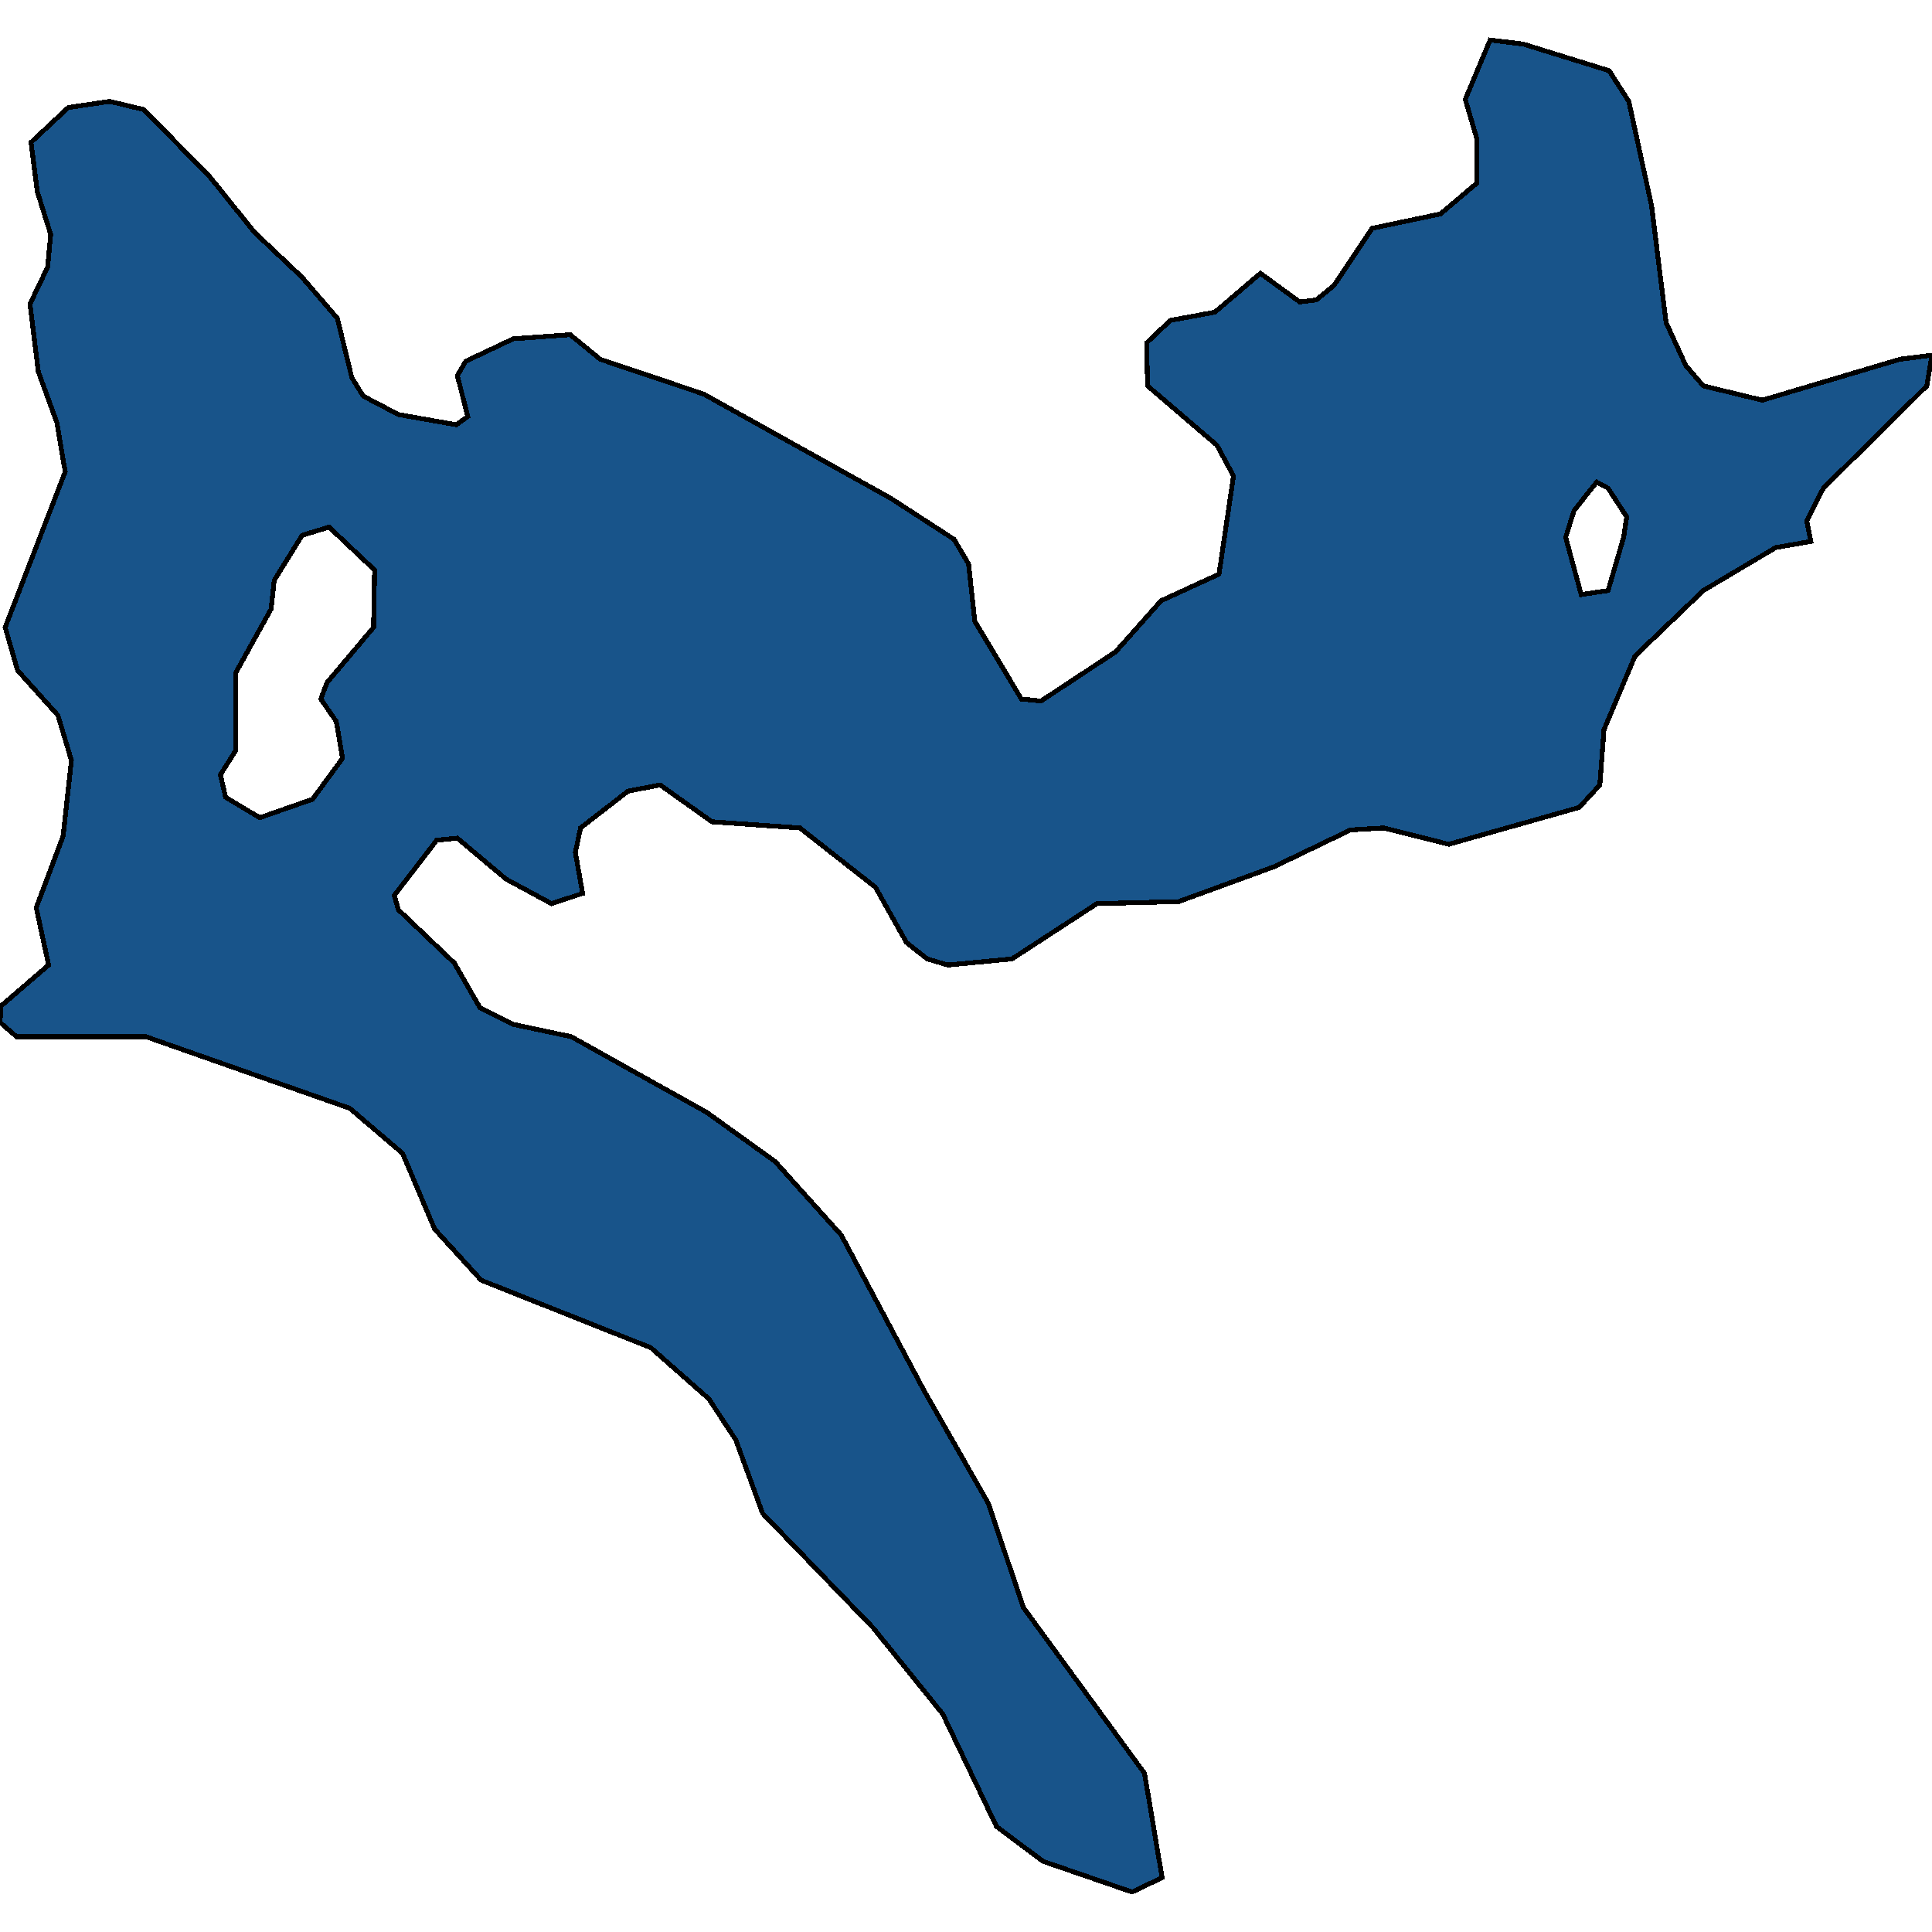
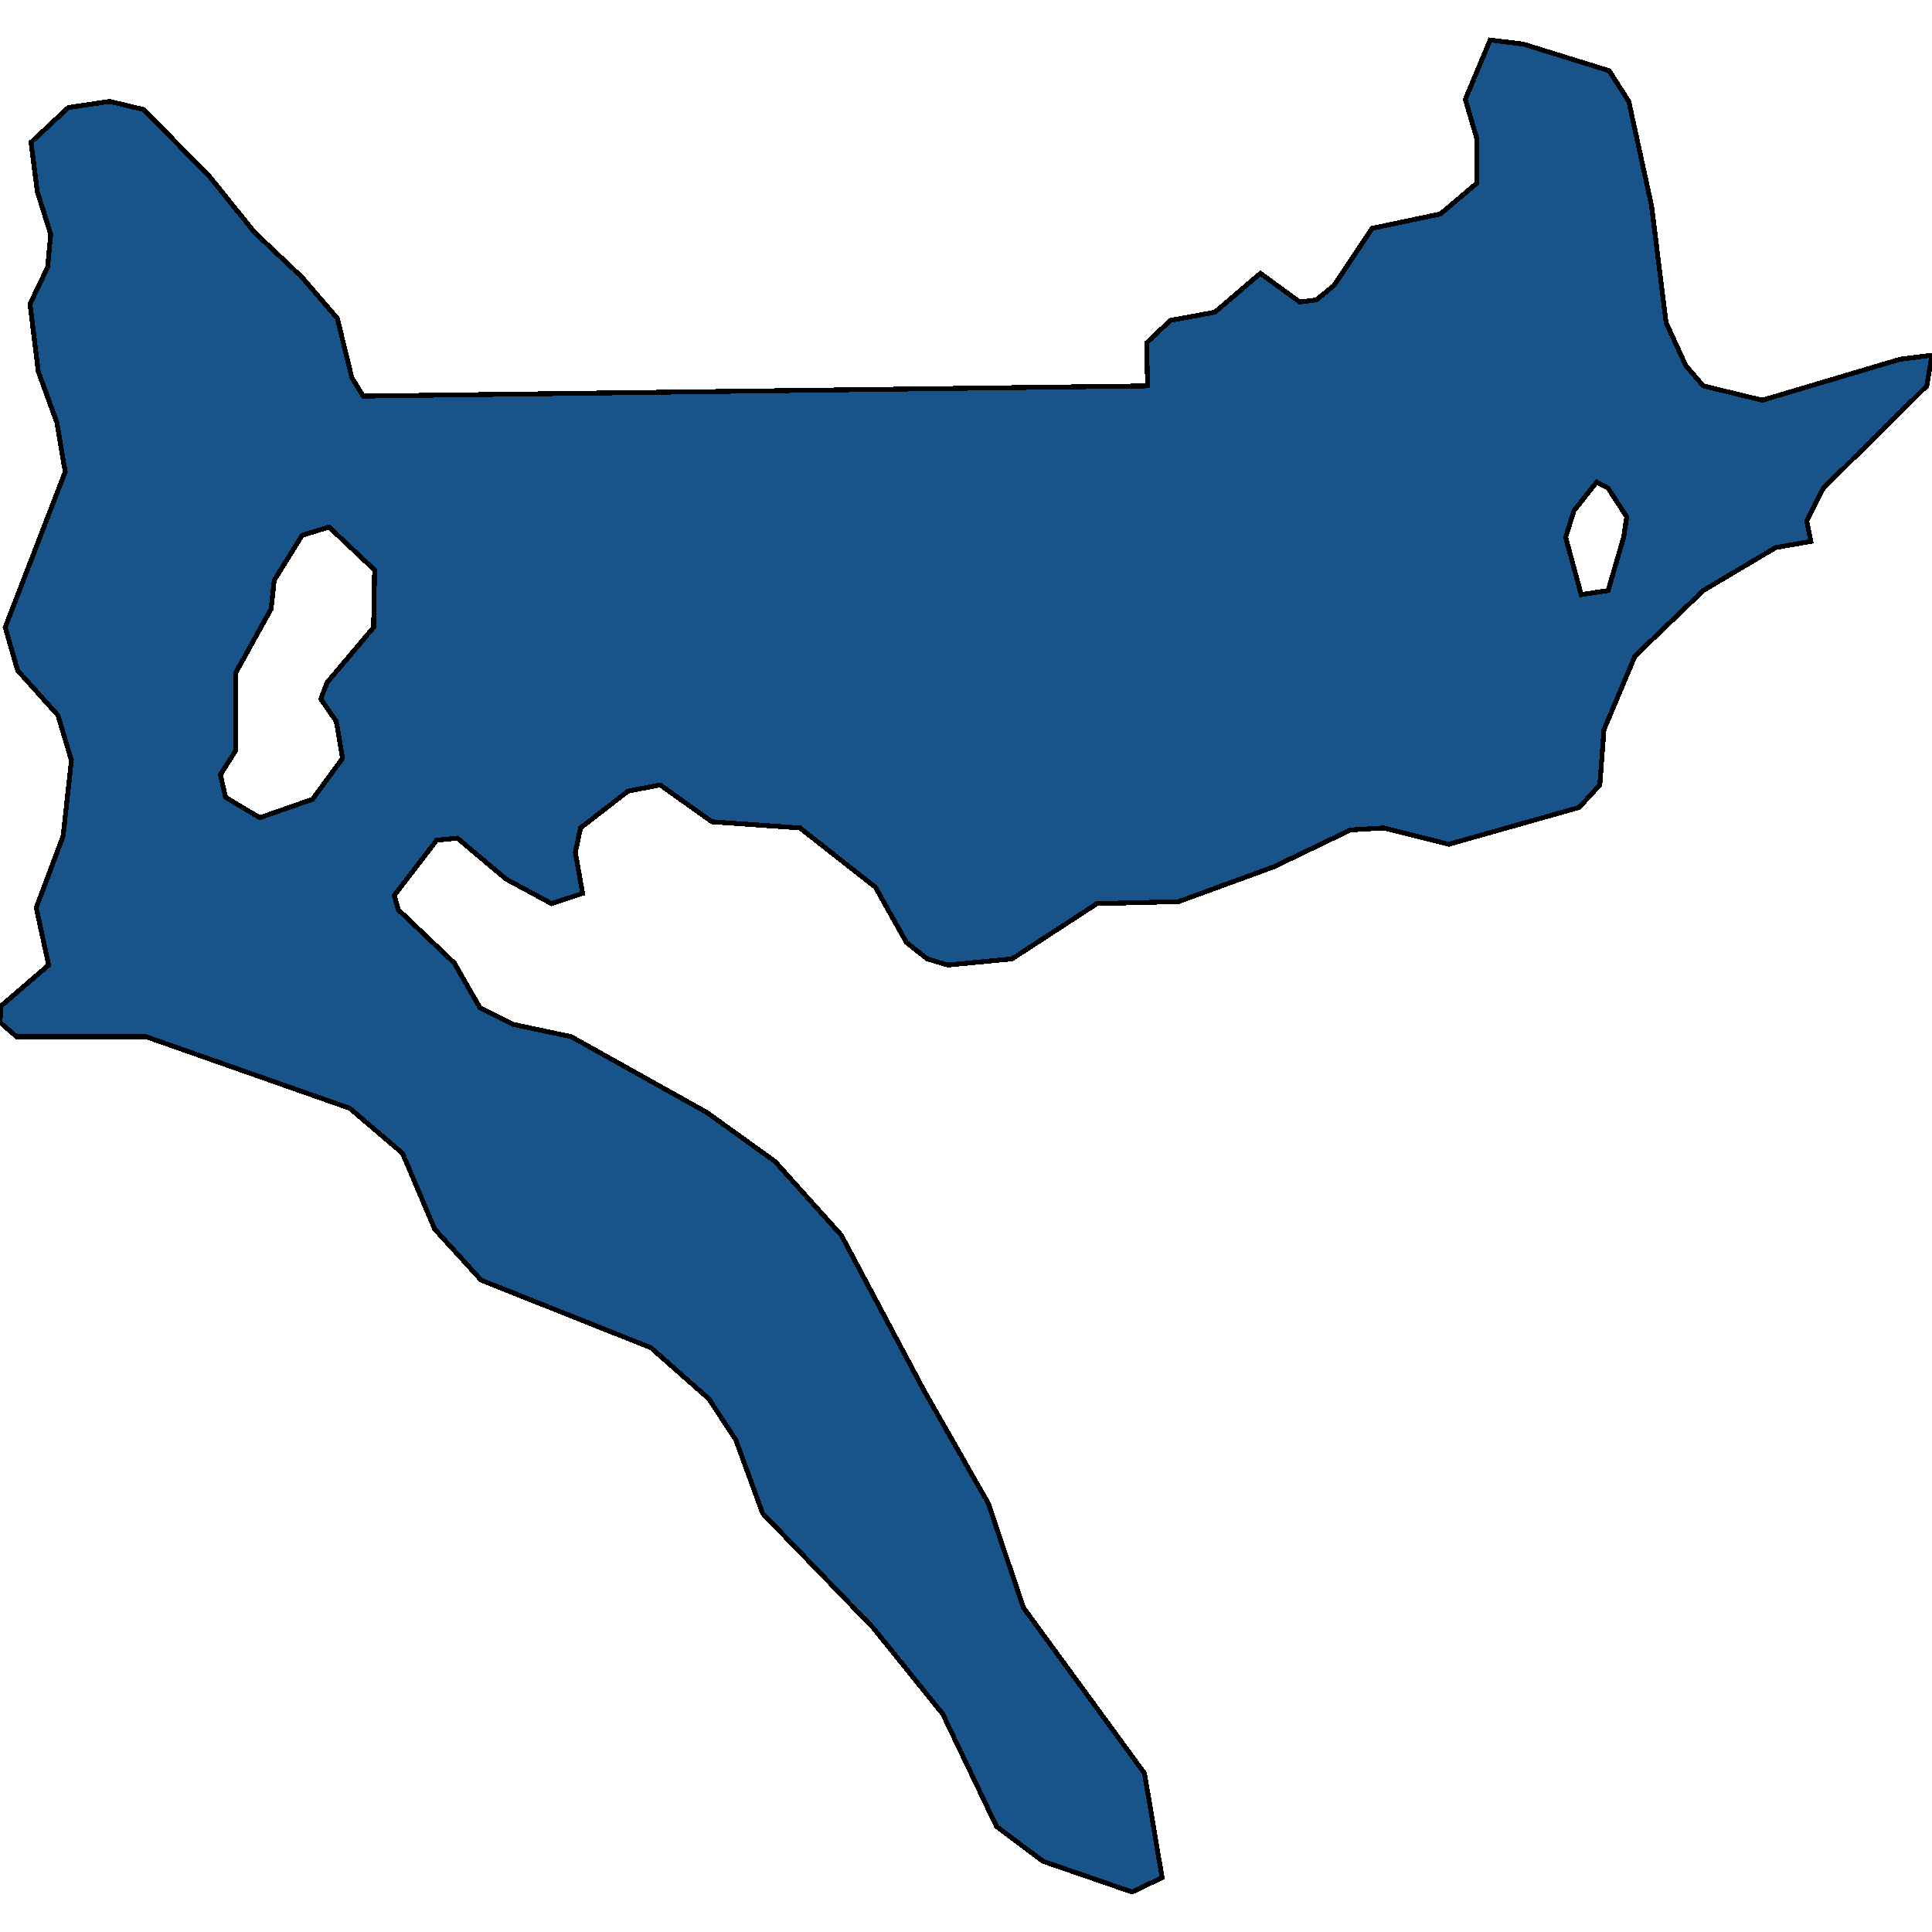
<svg xmlns="http://www.w3.org/2000/svg" width="400" height="400">
-   <path d="m0 211.664.214-3.39 9.856-8.473-2.571-11.863 5.57-14.83 1.714-15.676-2.785-9.322-8.356-9.321-2.57-8.898 12.426-32.202-1.714-10.17-3.857-10.593-1.714-13.983 3.642-7.627.643-6.78-2.785-8.898-1.286-10.17 7.713-7.203 8.57-1.271 7.07 1.695 13.712 13.983 9.213 11.44 9.855 9.323 7.285 8.475 3 12.288L75.2 82.01l7.284 3.814 11.998 2.118 2.357-1.695-2.143-8.474 1.714-2.966 9.856-4.661 11.783-.848 6.214 5.085 21.424 7.203 38.78 21.61 13.068 8.474 3 5.085 1.285 11.864 9.641 16.1 4.07.424 15.427-10.169 9.427-10.592 11.998-5.509 2.999-20.338-3.428-6.356L237.6 79.893l-.214-8.899 4.928-4.66 9.213-1.696 9.426-8.05 8.142 5.932 3.428-.424 3.642-2.966 7.927-11.865 14.14-2.966 7.5-6.356v-9.322l-2.358-8.051 5.142-12.288 6.856.847 17.783 5.509 4.07 6.356 4.714 21.61 3 24.153 4.07 8.898 3.642 4.238 12.212 2.966 28.495-8.475 6.642-.847-1.071 6.356-21.425 21.185-3.428 6.78.857 4.237-7.284 1.271-14.998 8.898-14.14 13.559-6.427 15.253-.857 11.44-4.285 4.66-26.996 7.627-13.497-3.39-6.856.424-15.854 7.627-19.711 7.203-16.926.423-17.568 11.44-13.283 1.271-4.285-1.271-4.285-3.39-6.428-11.44-15.64-12.286-18.21-1.271-10.713-7.627-6.642 1.271-9.855 7.627-1.071 5.084 1.5 8.474-6.428 2.118-9.427-5.084-10.07-8.474-4.285.424-8.784 11.44.857 2.965 11.57 11.016 5.356 9.321 6.856 3.39 11.998 2.542 28.066 15.676 14.14 10.168 13.712 15.253 17.14 32.198 13.283 23.301 7.285 21.607 25.067 34.315 3.642 21.605-6.213 2.965-18.426-6.354-9.64-7.202-11.142-23.3-14.354-17.793-22.925-23.724-5.57-15.252-5.57-8.473-11.998-10.592-35.137-13.98-9.641-10.592-6.642-15.676-10.926-9.321-42.207-14.829H3.428Zm46.706-46.606 7.07 4.237 10.927-3.813 6.213-8.474-1.286-7.627-3.213-4.66 1.285-3.39 9.641-11.44.215-11.864-9.427-8.898-5.57 1.695-5.785 9.322-.643 5.932-7.285 13.134v16.101l-3.213 5.085Zm280.664-41.946 5.57-.848 3.214-11.016.643-4.237-3.856-5.933-2.357-1.27-4.714 5.931-1.714 5.509Z" style="stroke:#000;fill:#18548a;shape-rendering:crispEdges;stroke-width:1px" />
+   <path d="m0 211.664.214-3.39 9.856-8.473-2.571-11.863 5.57-14.83 1.714-15.676-2.785-9.322-8.356-9.321-2.57-8.898 12.426-32.202-1.714-10.17-3.857-10.593-1.714-13.983 3.642-7.627.643-6.78-2.785-8.898-1.286-10.17 7.713-7.203 8.57-1.271 7.07 1.695 13.712 13.983 9.213 11.44 9.855 9.323 7.285 8.475 3 12.288L75.2 82.01L237.6 79.893l-.214-8.899 4.928-4.66 9.213-1.696 9.426-8.05 8.142 5.932 3.428-.424 3.642-2.966 7.927-11.865 14.14-2.966 7.5-6.356v-9.322l-2.358-8.051 5.142-12.288 6.856.847 17.783 5.509 4.07 6.356 4.714 21.61 3 24.153 4.07 8.898 3.642 4.238 12.212 2.966 28.495-8.475 6.642-.847-1.071 6.356-21.425 21.185-3.428 6.78.857 4.237-7.284 1.271-14.998 8.898-14.14 13.559-6.427 15.253-.857 11.44-4.285 4.66-26.996 7.627-13.497-3.39-6.856.424-15.854 7.627-19.711 7.203-16.926.423-17.568 11.44-13.283 1.271-4.285-1.271-4.285-3.39-6.428-11.44-15.64-12.286-18.21-1.271-10.713-7.627-6.642 1.271-9.855 7.627-1.071 5.084 1.5 8.474-6.428 2.118-9.427-5.084-10.07-8.474-4.285.424-8.784 11.44.857 2.965 11.57 11.016 5.356 9.321 6.856 3.39 11.998 2.542 28.066 15.676 14.14 10.168 13.712 15.253 17.14 32.198 13.283 23.301 7.285 21.607 25.067 34.315 3.642 21.605-6.213 2.965-18.426-6.354-9.64-7.202-11.142-23.3-14.354-17.793-22.925-23.724-5.57-15.252-5.57-8.473-11.998-10.592-35.137-13.98-9.641-10.592-6.642-15.676-10.926-9.321-42.207-14.829H3.428Zm46.706-46.606 7.07 4.237 10.927-3.813 6.213-8.474-1.286-7.627-3.213-4.66 1.285-3.39 9.641-11.44.215-11.864-9.427-8.898-5.57 1.695-5.785 9.322-.643 5.932-7.285 13.134v16.101l-3.213 5.085Zm280.664-41.946 5.57-.848 3.214-11.016.643-4.237-3.856-5.933-2.357-1.27-4.714 5.931-1.714 5.509Z" style="stroke:#000;fill:#18548a;shape-rendering:crispEdges;stroke-width:1px" />
</svg>